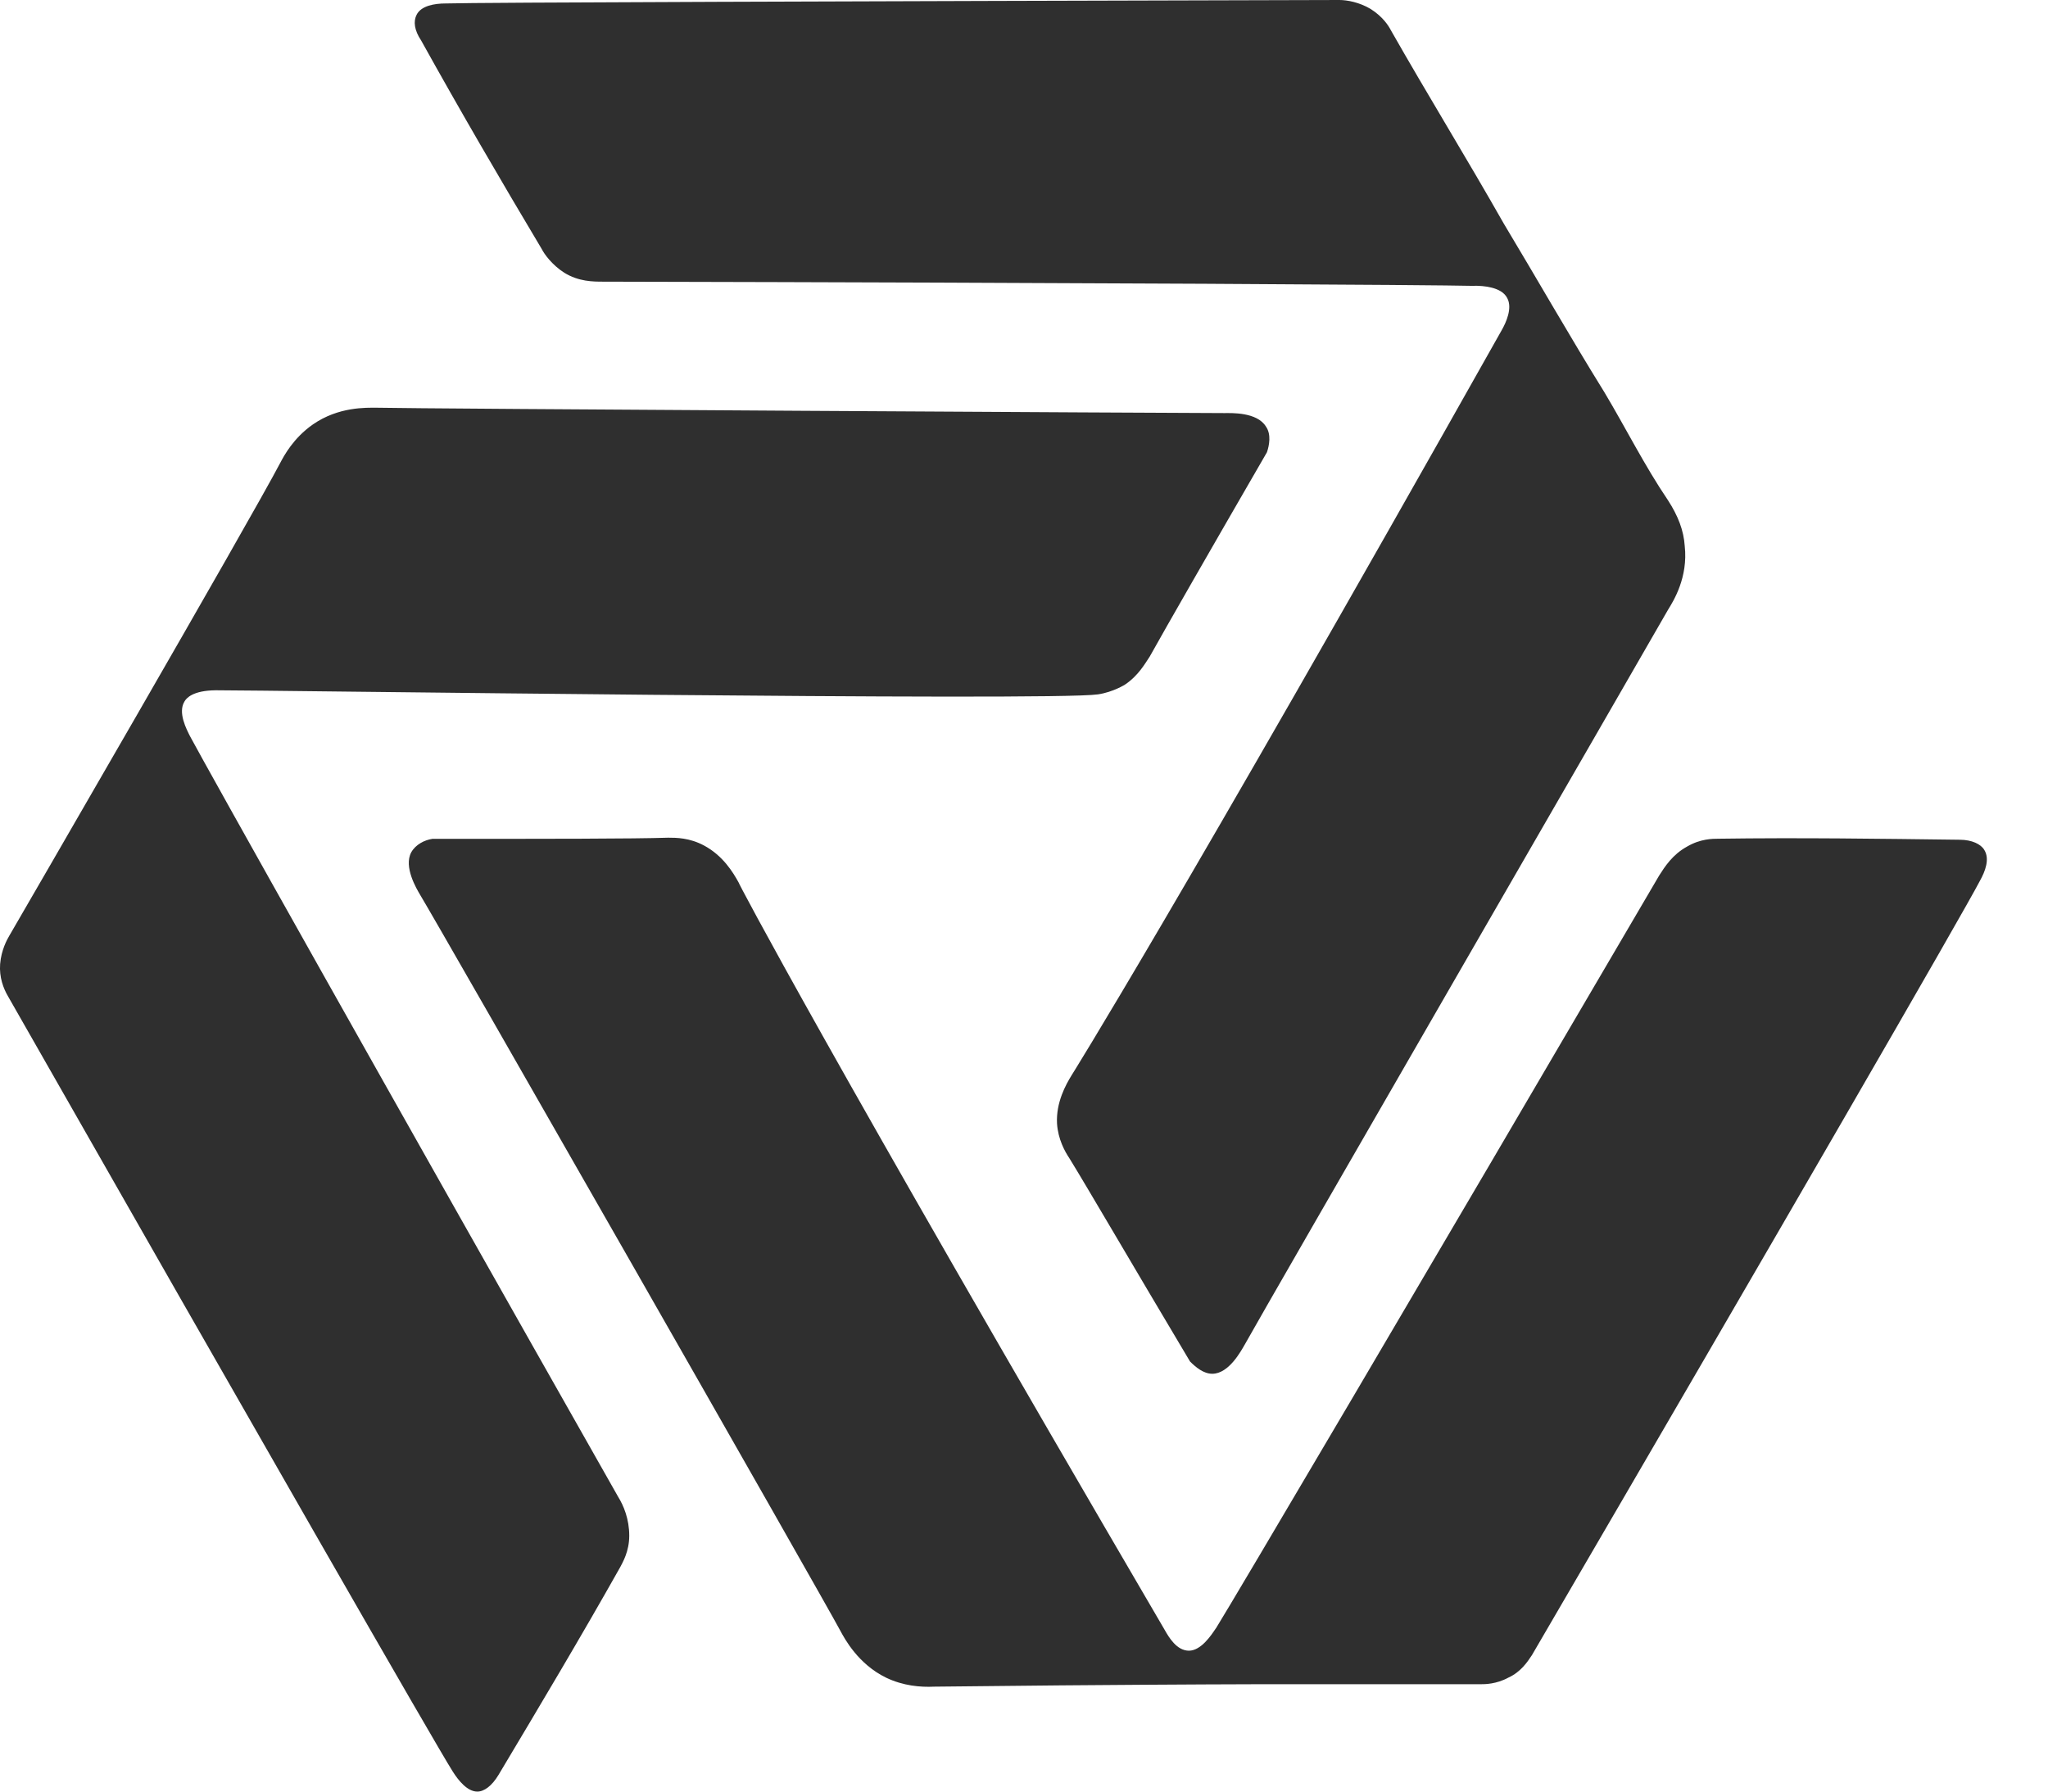
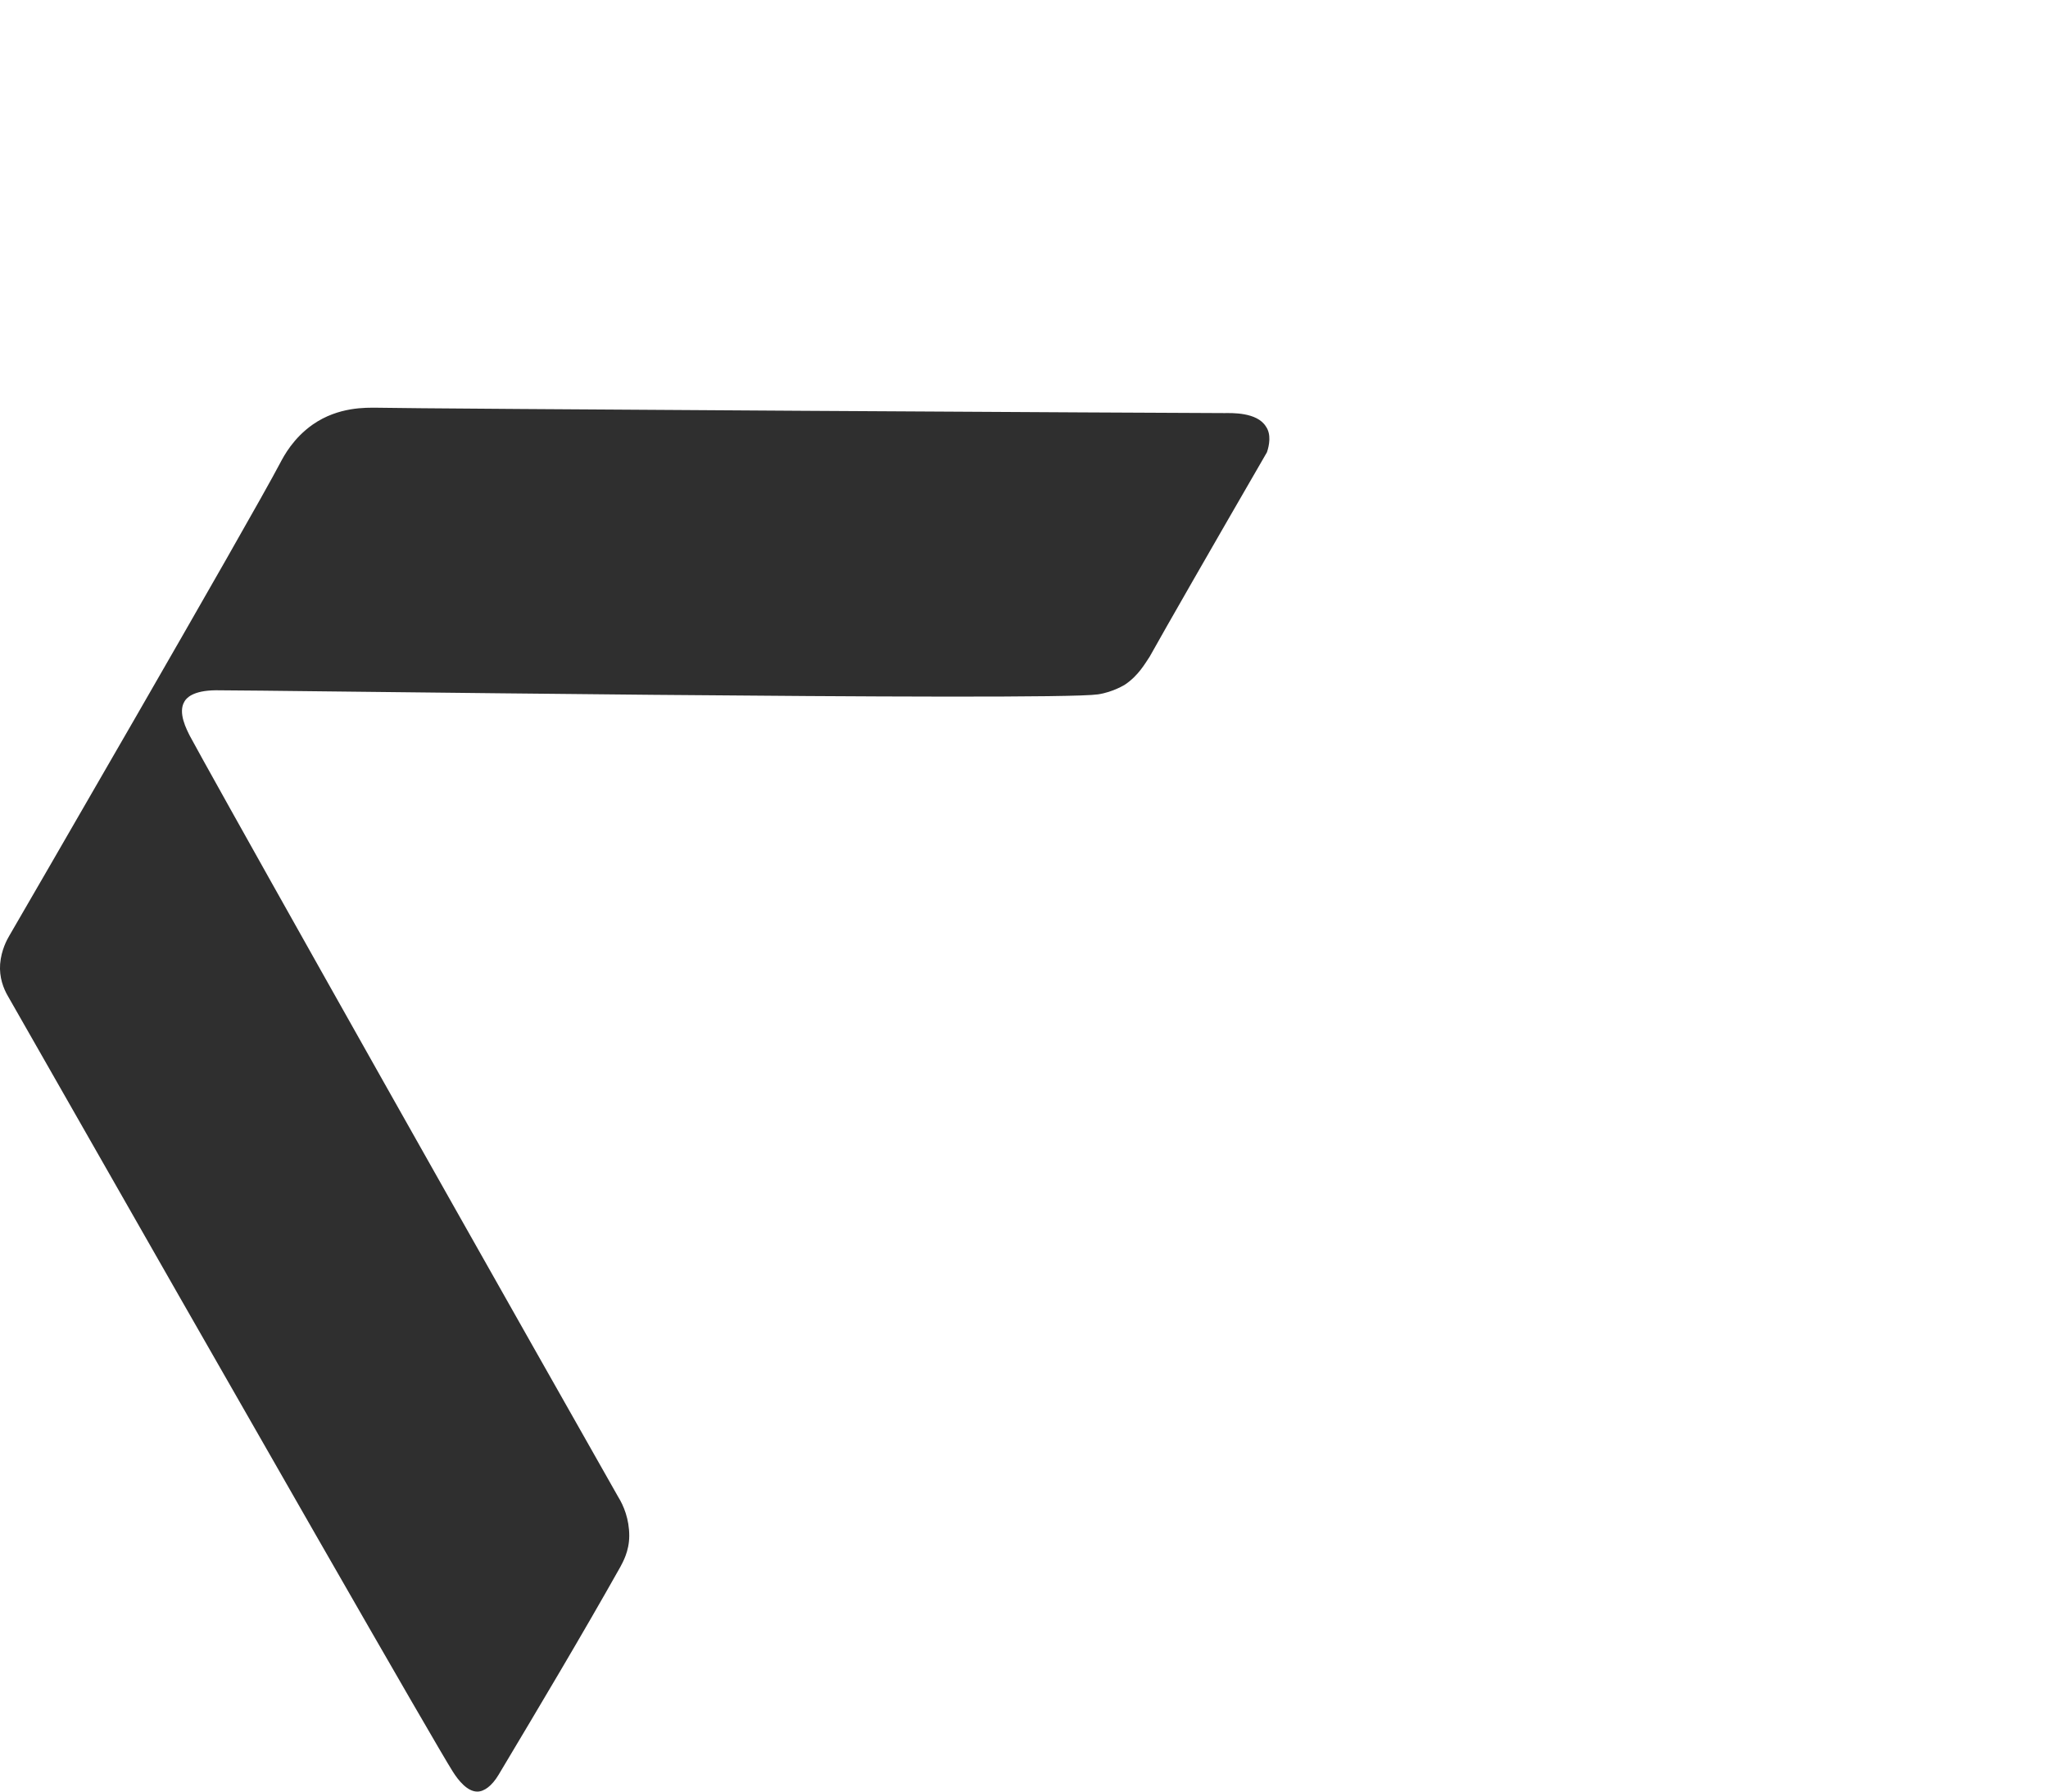
<svg xmlns="http://www.w3.org/2000/svg" width="16" height="14" viewBox="0 0 16 14" fill="none">
-   <path d="M9.499 12.724C9.464 12.776 9.385 12.898 9.289 12.899C9.193 12.899 9.132 12.795 9.097 12.733C6.46 8.221 5.77 6.904 5.77 6.895C5.727 6.817 5.648 6.686 5.5 6.607C5.386 6.546 5.282 6.546 5.22 6.546C4.949 6.555 4.278 6.555 3.378 6.555C3.317 6.564 3.247 6.599 3.213 6.66C3.151 6.774 3.256 6.948 3.282 6.992C3.44 7.253 6.426 12.481 6.565 12.743C6.598 12.804 6.703 13.003 6.923 13.11C7.057 13.174 7.191 13.185 7.298 13.18C7.553 13.177 7.89 13.174 8.285 13.17C9.279 13.162 9.776 13.161 9.821 13.161C10.406 13.161 10.982 13.161 11.567 13.161C11.601 13.161 11.689 13.161 11.785 13.109C11.881 13.065 11.933 12.987 11.968 12.934C13.923 9.582 15.345 7.121 15.467 6.885C15.511 6.807 15.546 6.711 15.502 6.641C15.476 6.597 15.406 6.562 15.31 6.562C14.682 6.554 14.053 6.545 13.425 6.554C13.381 6.554 13.285 6.554 13.181 6.615C13.067 6.677 13.006 6.773 12.962 6.842C11.051 10.107 9.655 12.473 9.499 12.725V12.724Z" fill="#2F2F2F" />
  <path d="M1.484 5.752C1.458 5.7 1.388 5.569 1.441 5.482C1.456 5.455 1.506 5.396 1.685 5.394C1.968 5.392 8.209 5.48 8.578 5.426C8.698 5.408 8.79 5.349 8.79 5.349C8.894 5.279 8.947 5.183 8.982 5.131C9.113 4.896 9.444 4.319 9.898 3.534C9.916 3.481 9.933 3.394 9.89 3.333C9.82 3.219 9.619 3.228 9.567 3.228C9.261 3.228 3.239 3.194 2.942 3.186C2.863 3.186 2.645 3.177 2.444 3.317C2.291 3.424 2.218 3.563 2.191 3.614C1.949 4.076 0.127 7.219 0.071 7.315C0.056 7.341 0.01 7.422 0.001 7.533C-0.007 7.637 0.027 7.725 0.063 7.786C1.983 11.155 3.398 13.624 3.537 13.843C3.581 13.913 3.651 14 3.729 14C3.782 14 3.843 13.956 3.895 13.869C4.218 13.328 4.541 12.787 4.846 12.245C4.864 12.21 4.916 12.123 4.916 12.001C4.916 11.87 4.872 11.765 4.829 11.696C2.969 8.414 1.624 6.014 1.484 5.752Z" fill="#2F2F2F" />
-   <path d="M11.521 2.233C11.583 2.233 11.731 2.241 11.775 2.329C11.818 2.407 11.766 2.521 11.731 2.582C9.166 7.138 8.371 8.404 8.371 8.404C8.328 8.474 8.249 8.614 8.258 8.78C8.266 8.902 8.319 8.998 8.354 9.05C8.494 9.277 8.834 9.862 9.297 10.639C9.341 10.683 9.402 10.735 9.471 10.735C9.602 10.735 9.698 10.552 9.724 10.508C9.873 10.237 12.883 5.026 13.032 4.764C13.075 4.695 13.189 4.511 13.162 4.267C13.154 4.145 13.11 4.031 13.031 3.909C12.848 3.639 12.7 3.342 12.533 3.063C12.262 2.626 12.009 2.181 11.747 1.745C11.46 1.239 11.153 0.741 10.866 0.236C10.848 0.201 10.804 0.131 10.708 0.07C10.621 0.018 10.525 0 10.464 0C6.58 0.01 3.734 0.019 3.482 0.027C3.394 0.027 3.29 0.045 3.255 0.115C3.228 0.167 3.237 0.237 3.29 0.316C3.595 0.865 3.91 1.406 4.233 1.947C4.25 1.982 4.311 2.069 4.408 2.131C4.521 2.201 4.635 2.201 4.713 2.201C8.475 2.209 11.216 2.226 11.521 2.234V2.233Z" fill="#2F2F2F" />
</svg>